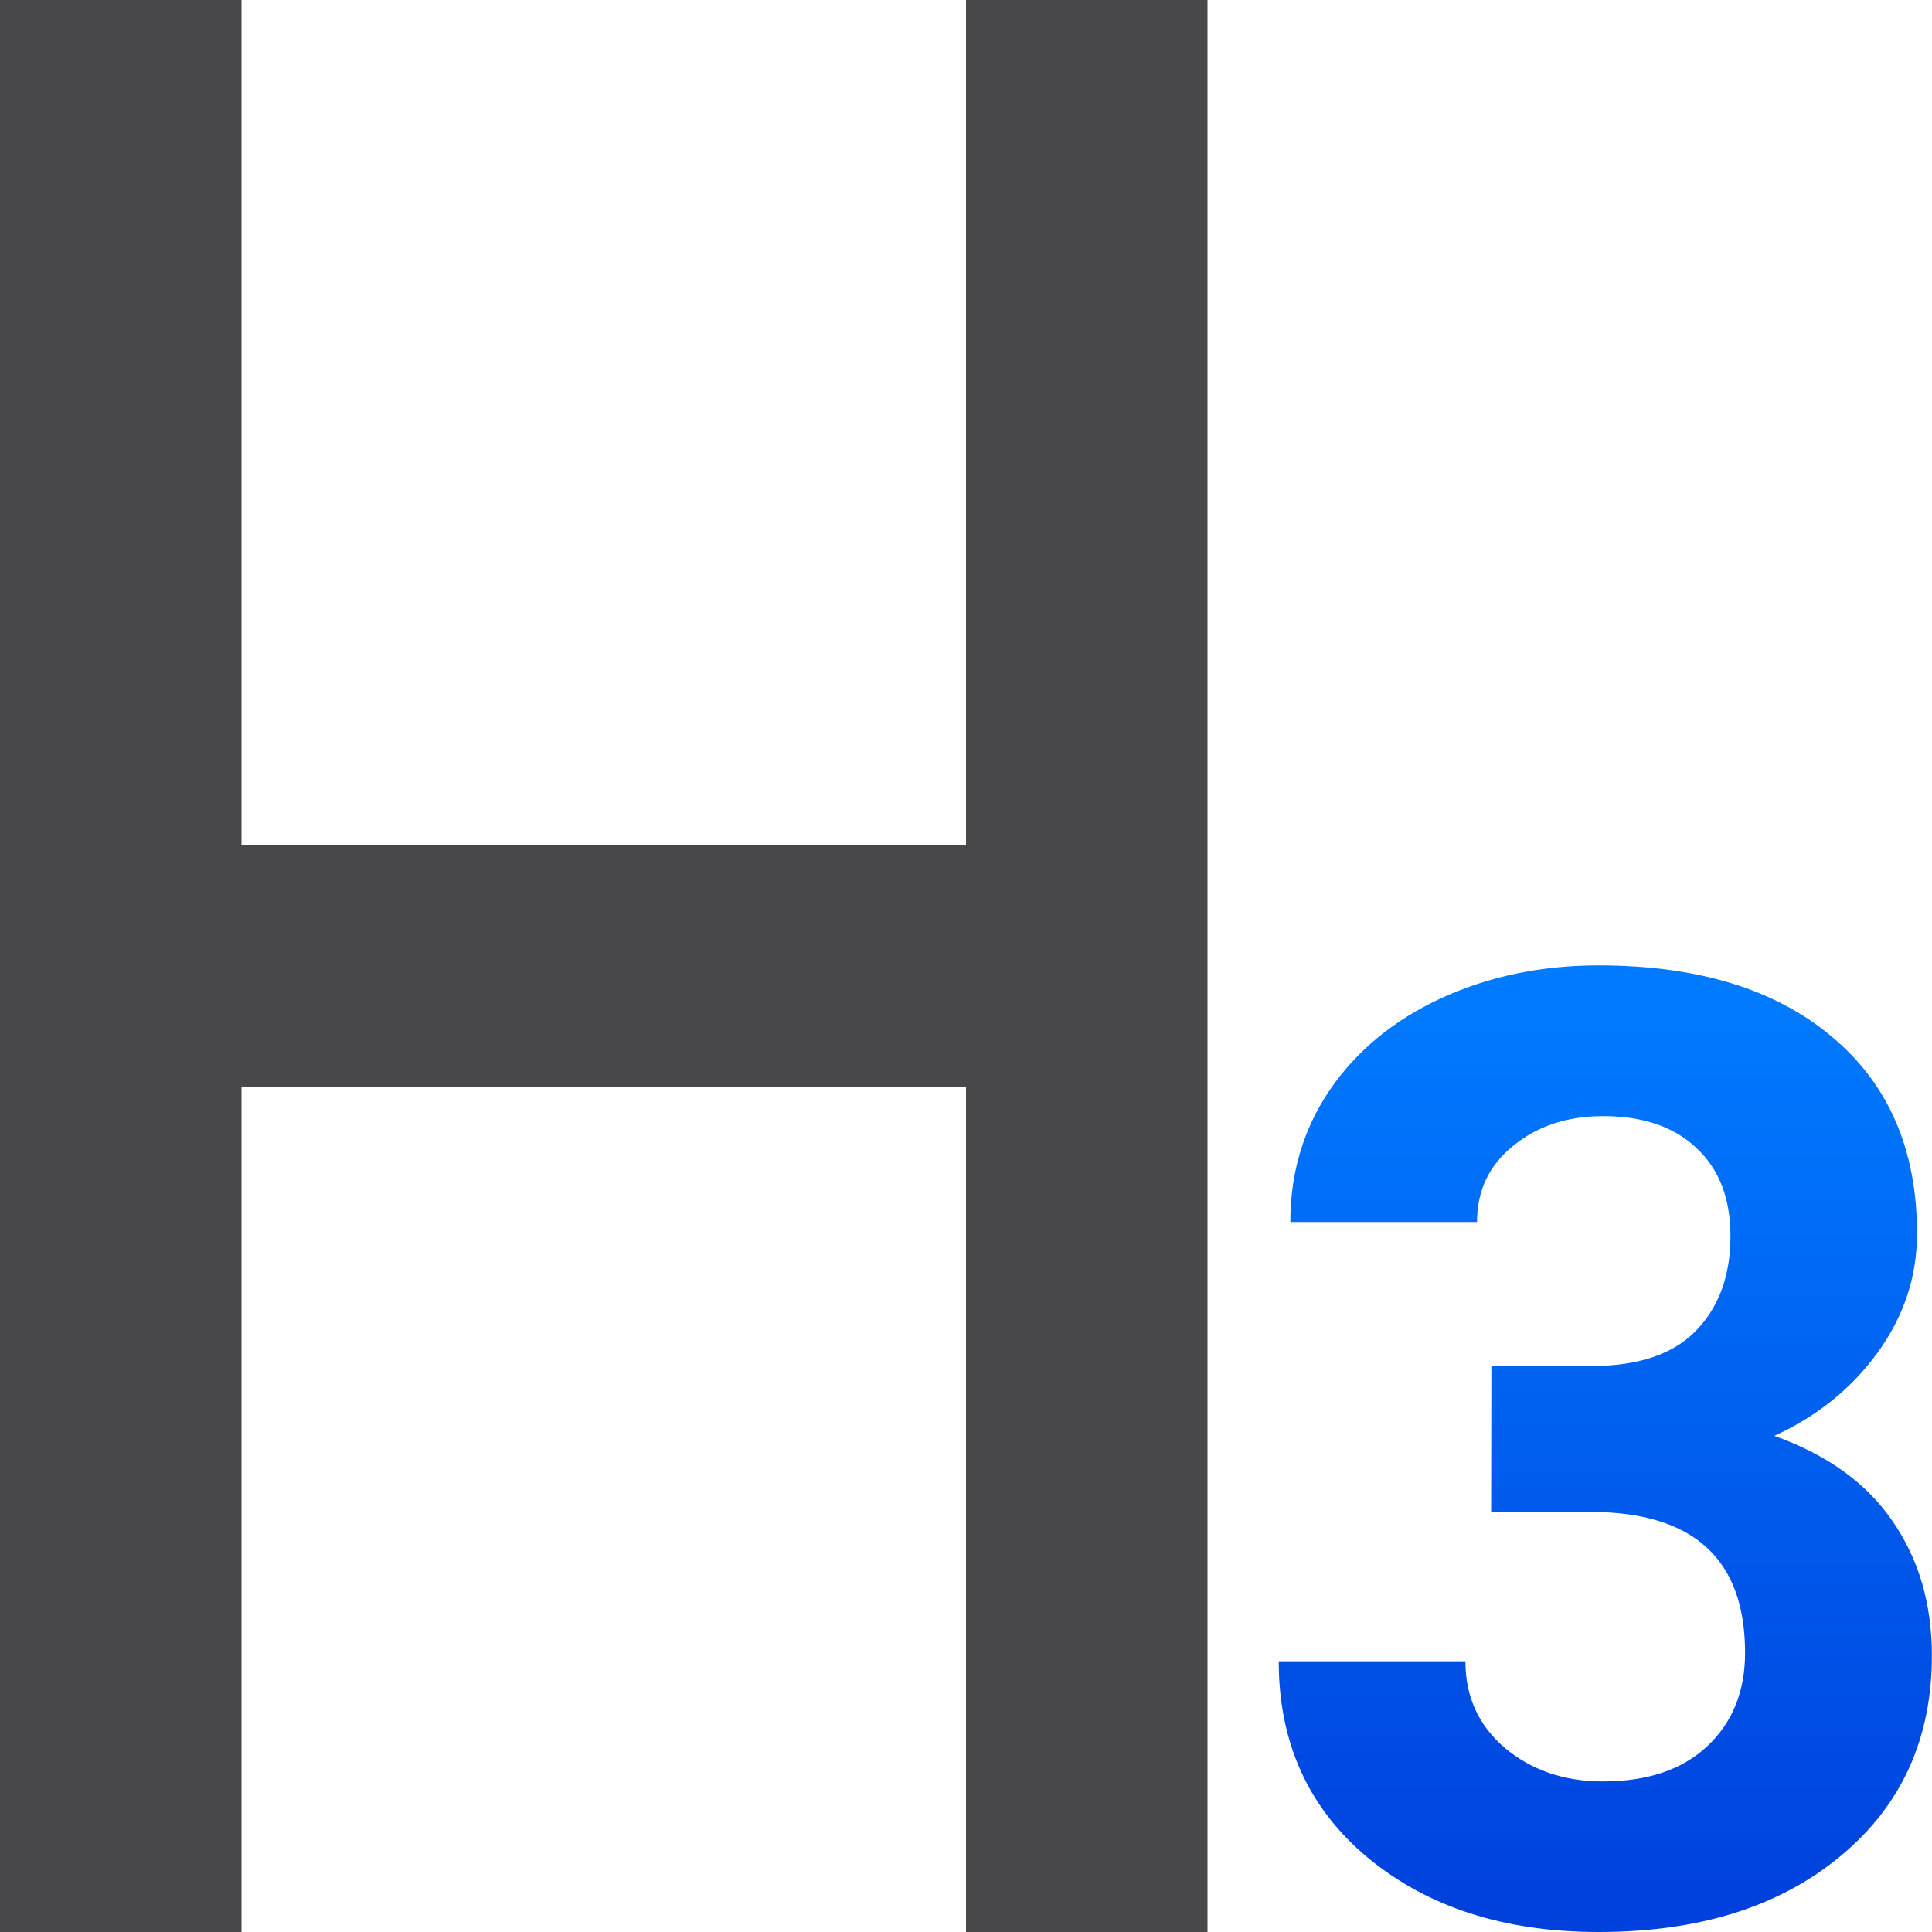
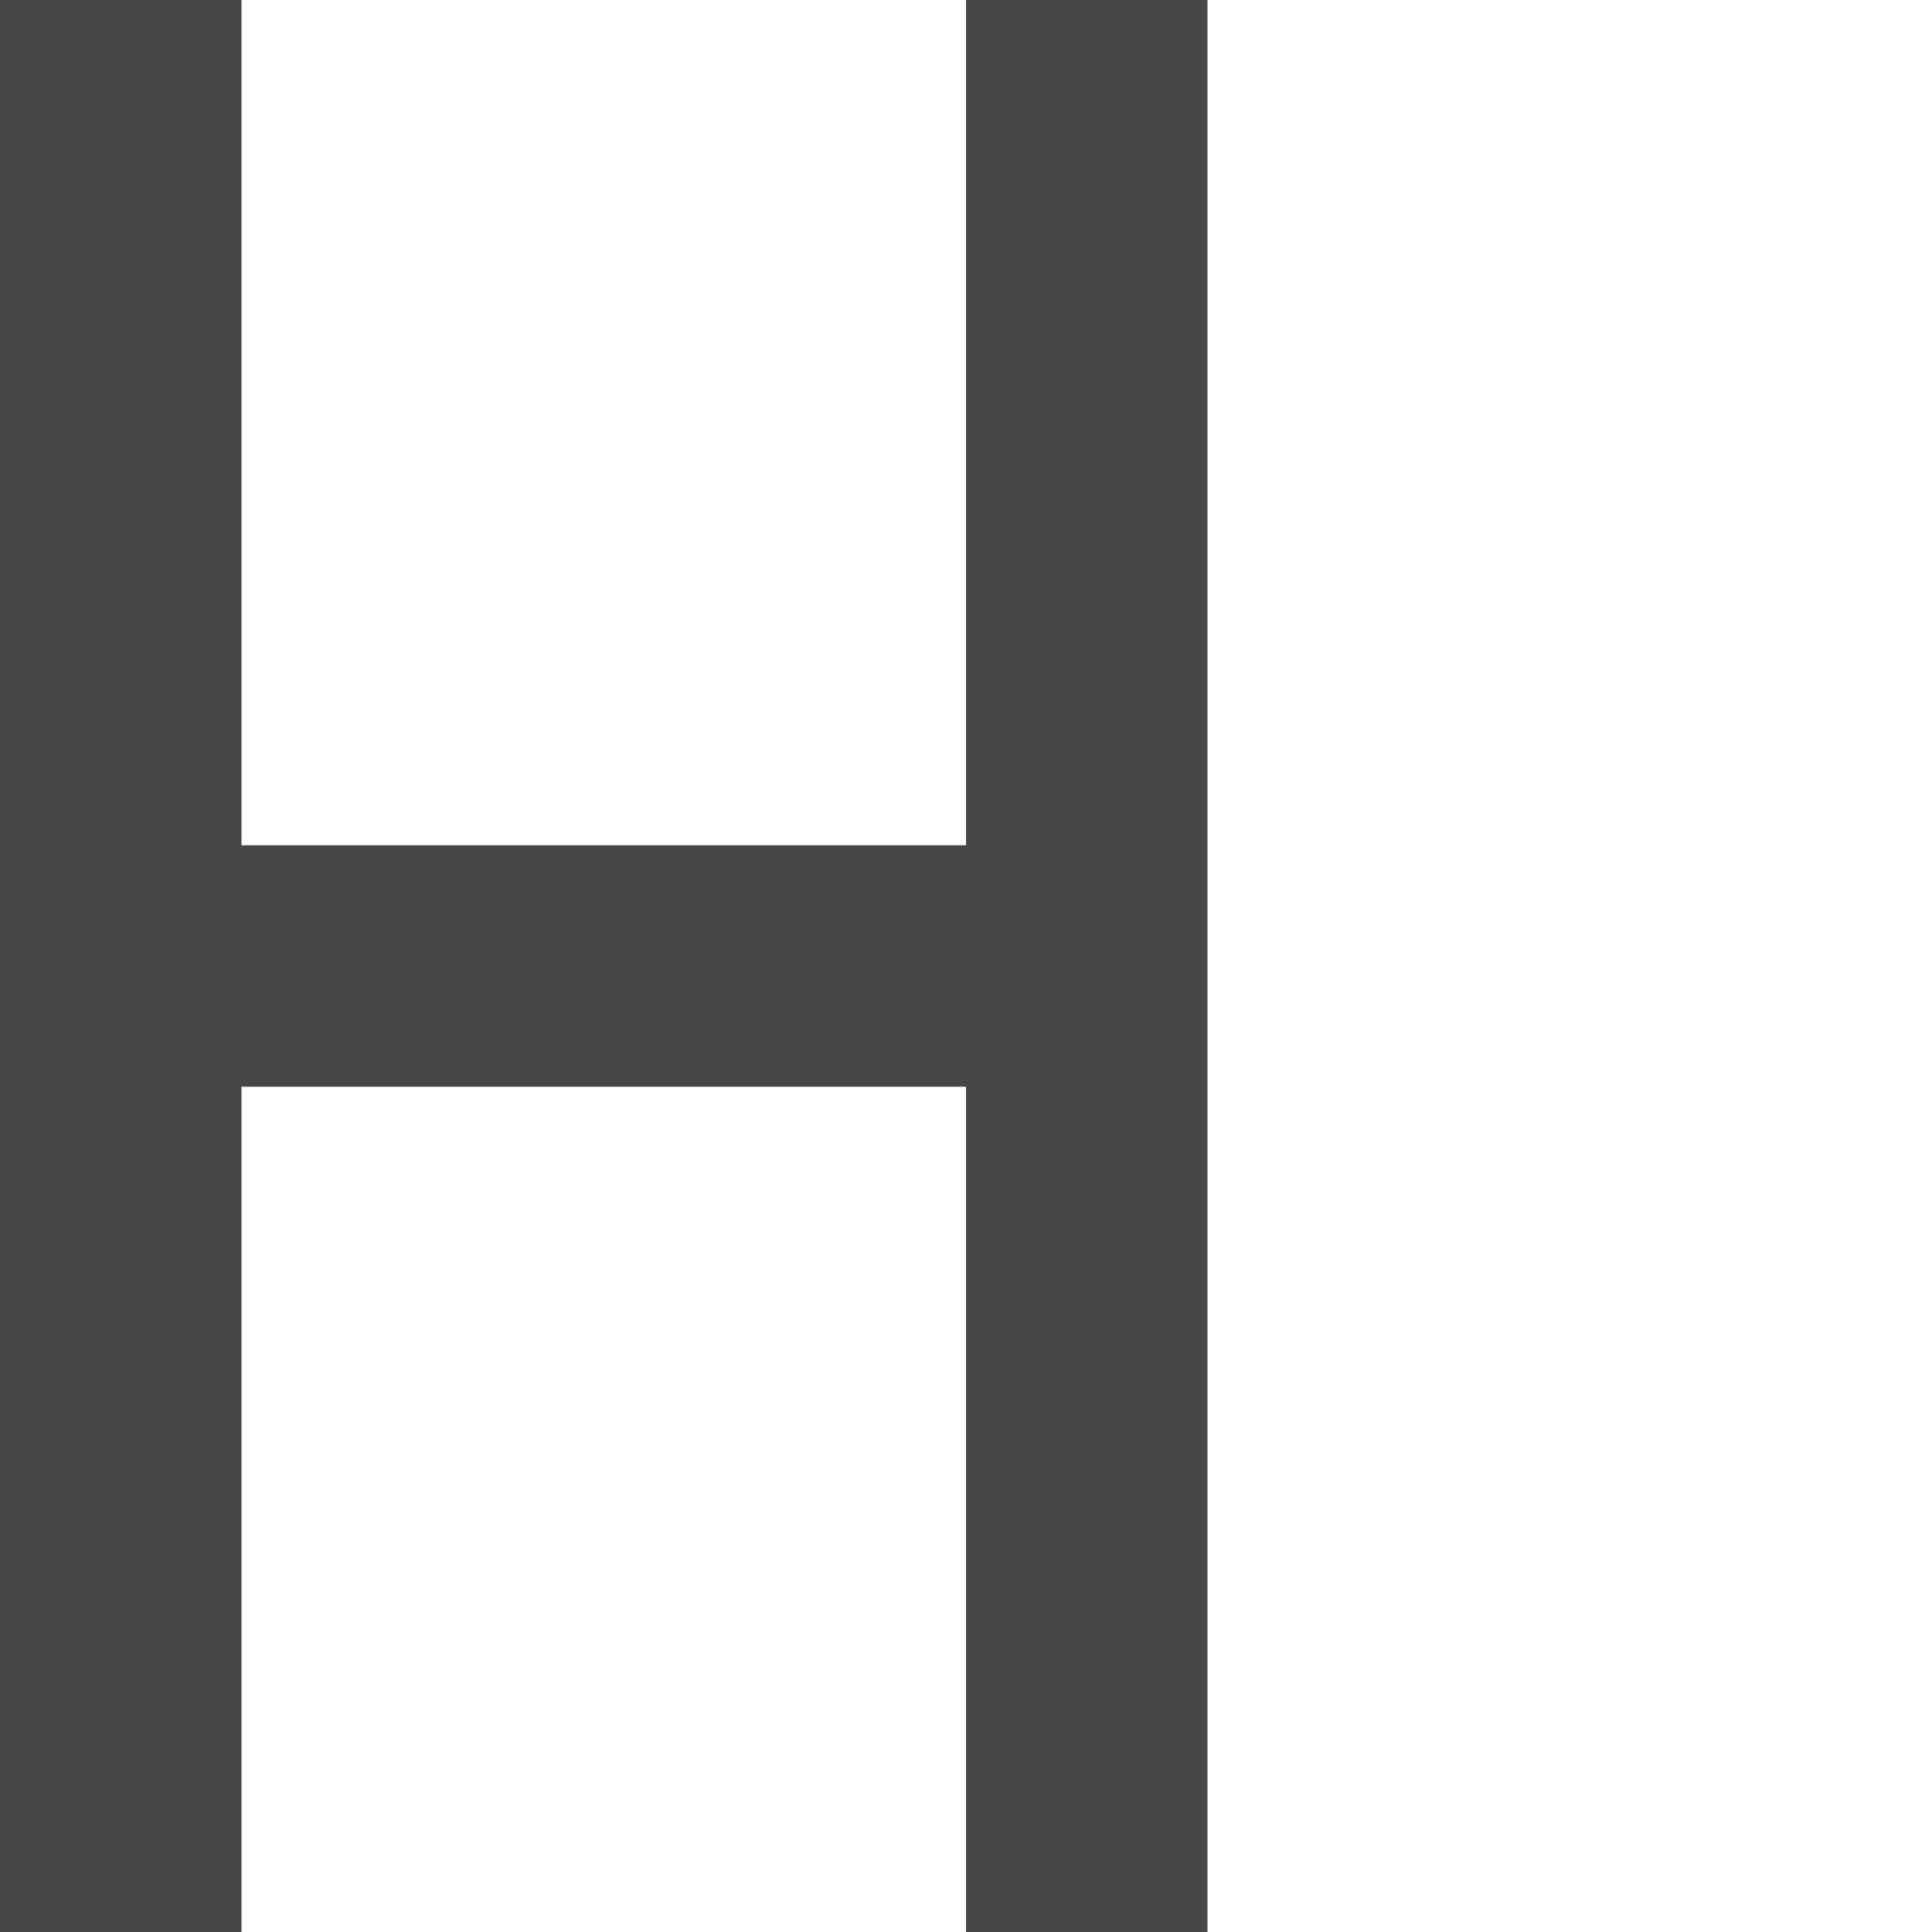
<svg xmlns="http://www.w3.org/2000/svg" viewBox="0 0 16 16">
  <linearGradient id="a" gradientUnits="userSpaceOnUse" x1="13.677" x2="13.677" y1="15.893" y2="8.345">
    <stop offset="0" stop-color="#0040dd" />
    <stop offset="1" stop-color="#007aff" />
  </linearGradient>
-   <path d="m13.214 7q.61 0 1.094.179.491.179.829.491.338.305.517.723.186.411.186.882 0 .418-.093.736-.086.318-.259.557-.172.239-.424.405-.252.166-.57.272 1.506.511 1.506 2.036 0 .67-.245 1.181-.239.504-.65.849-.405.345-.948.517-.537.172-1.134.172-.63 0-1.114-.146-.478-.146-.842-.438-.358-.298-.623-.736-.259-.438-.444-1.015l.703-.298q.279-.113.517-.053.245.053.345.259.119.225.252.424.133.192.298.345.172.146.391.232.219.086.504.086.352 0 .61-.113.265-.119.438-.305.172-.192.259-.431.086-.239.086-.478 0-.305-.06-.557-.053-.252-.252-.431-.192-.179-.57-.279-.378-.099-1.028-.099v-1.134q.544-.007.889-.099.352-.093.55-.259.199-.172.272-.405.073-.232.073-.517 0-.604-.305-.909-.298-.305-.842-.305-.484 0-.809.272-.325.272-.451.67-.106.305-.285.398-.172.093-.497.04l-.842-.146q.093-.643.352-1.121.259-.484.65-.803.391-.325.889-.484.504-.166 1.081-.166z" fill="none" />
+   <path d="m13.214 7q.61 0 1.094.179.491.179.829.491.338.305.517.723.186.411.186.882 0 .418-.093.736-.086.318-.259.557-.172.239-.424.405-.252.166-.57.272 1.506.511 1.506 2.036 0 .67-.245 1.181-.239.504-.65.849-.405.345-.948.517-.537.172-1.134.172-.63 0-1.114-.146-.478-.146-.842-.438-.358-.298-.623-.736-.259-.438-.444-1.015l.703-.298v-1.134q.544-.007.889-.099.352-.093.55-.259.199-.172.272-.405.073-.232.073-.517 0-.604-.305-.909-.298-.305-.842-.305-.484 0-.809.272-.325.272-.451.67-.106.305-.285.398-.172.093-.497.04l-.842-.146q.093-.643.352-1.121.259-.484.65-.803.391-.325.889-.484.504-.166 1.081-.166z" fill="none" />
  <path d="m0 0v16h2v-7h6v7h2v-7-2-7h-2v7h-6v-7z" fill="#48484a" />
-   <path d="m12.351 11.313h.824q.589 0 .872-.294.284-.294.284-.781 0-.471-.284-.733-.278-.262-.771-.262-.444 0-.744.246-.3.241-.3.631h-1.546q0-.61.326-1.092.332-.487.92-.76.594-.273 1.306-.273 1.236 0 1.937.594.701.589.701 1.627 0 .535-.326.985-.326.449-.856.69.658.235.979.706.326.471.326 1.113 0 1.038-.76 1.664-.754.626-2.001.626-1.167 0-1.91-.615-.738-.615-.738-1.627h1.546q0 .439.326.717.332.278.813.278.551 0 .861-.289.316-.294.316-.776 0-1.167-1.284-1.167h-.819z" fill="url(#a)" />
</svg>